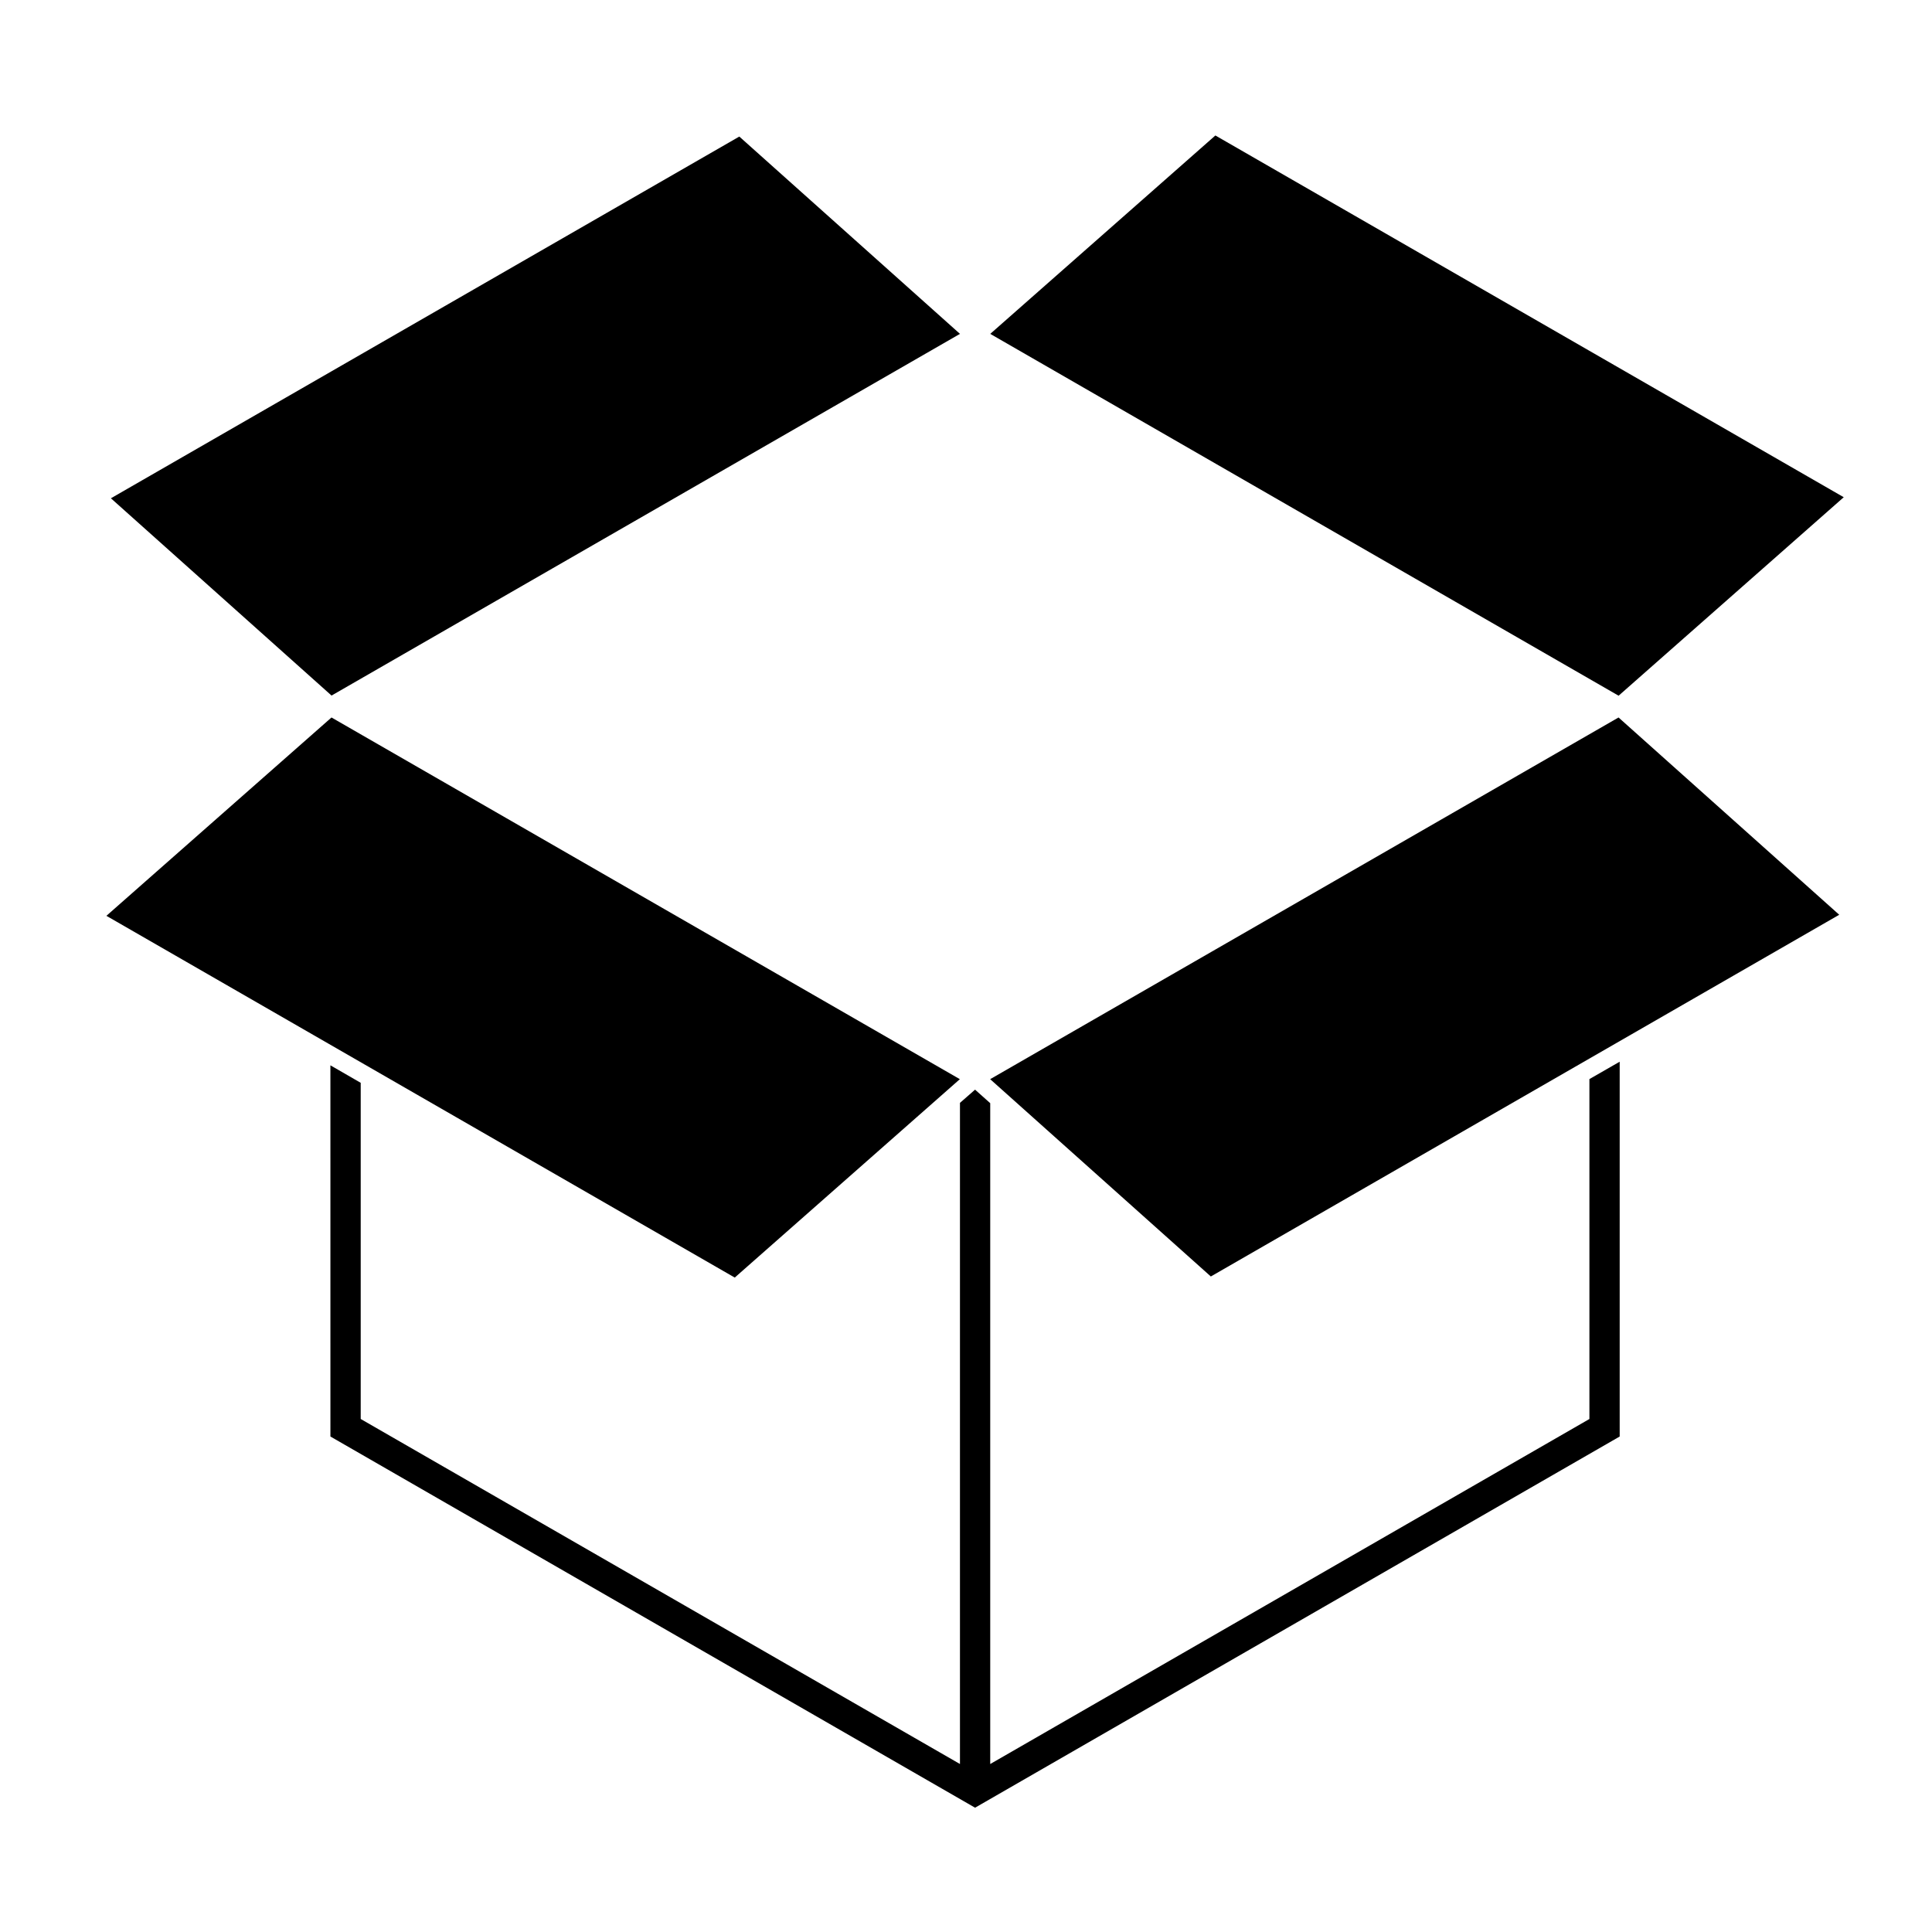
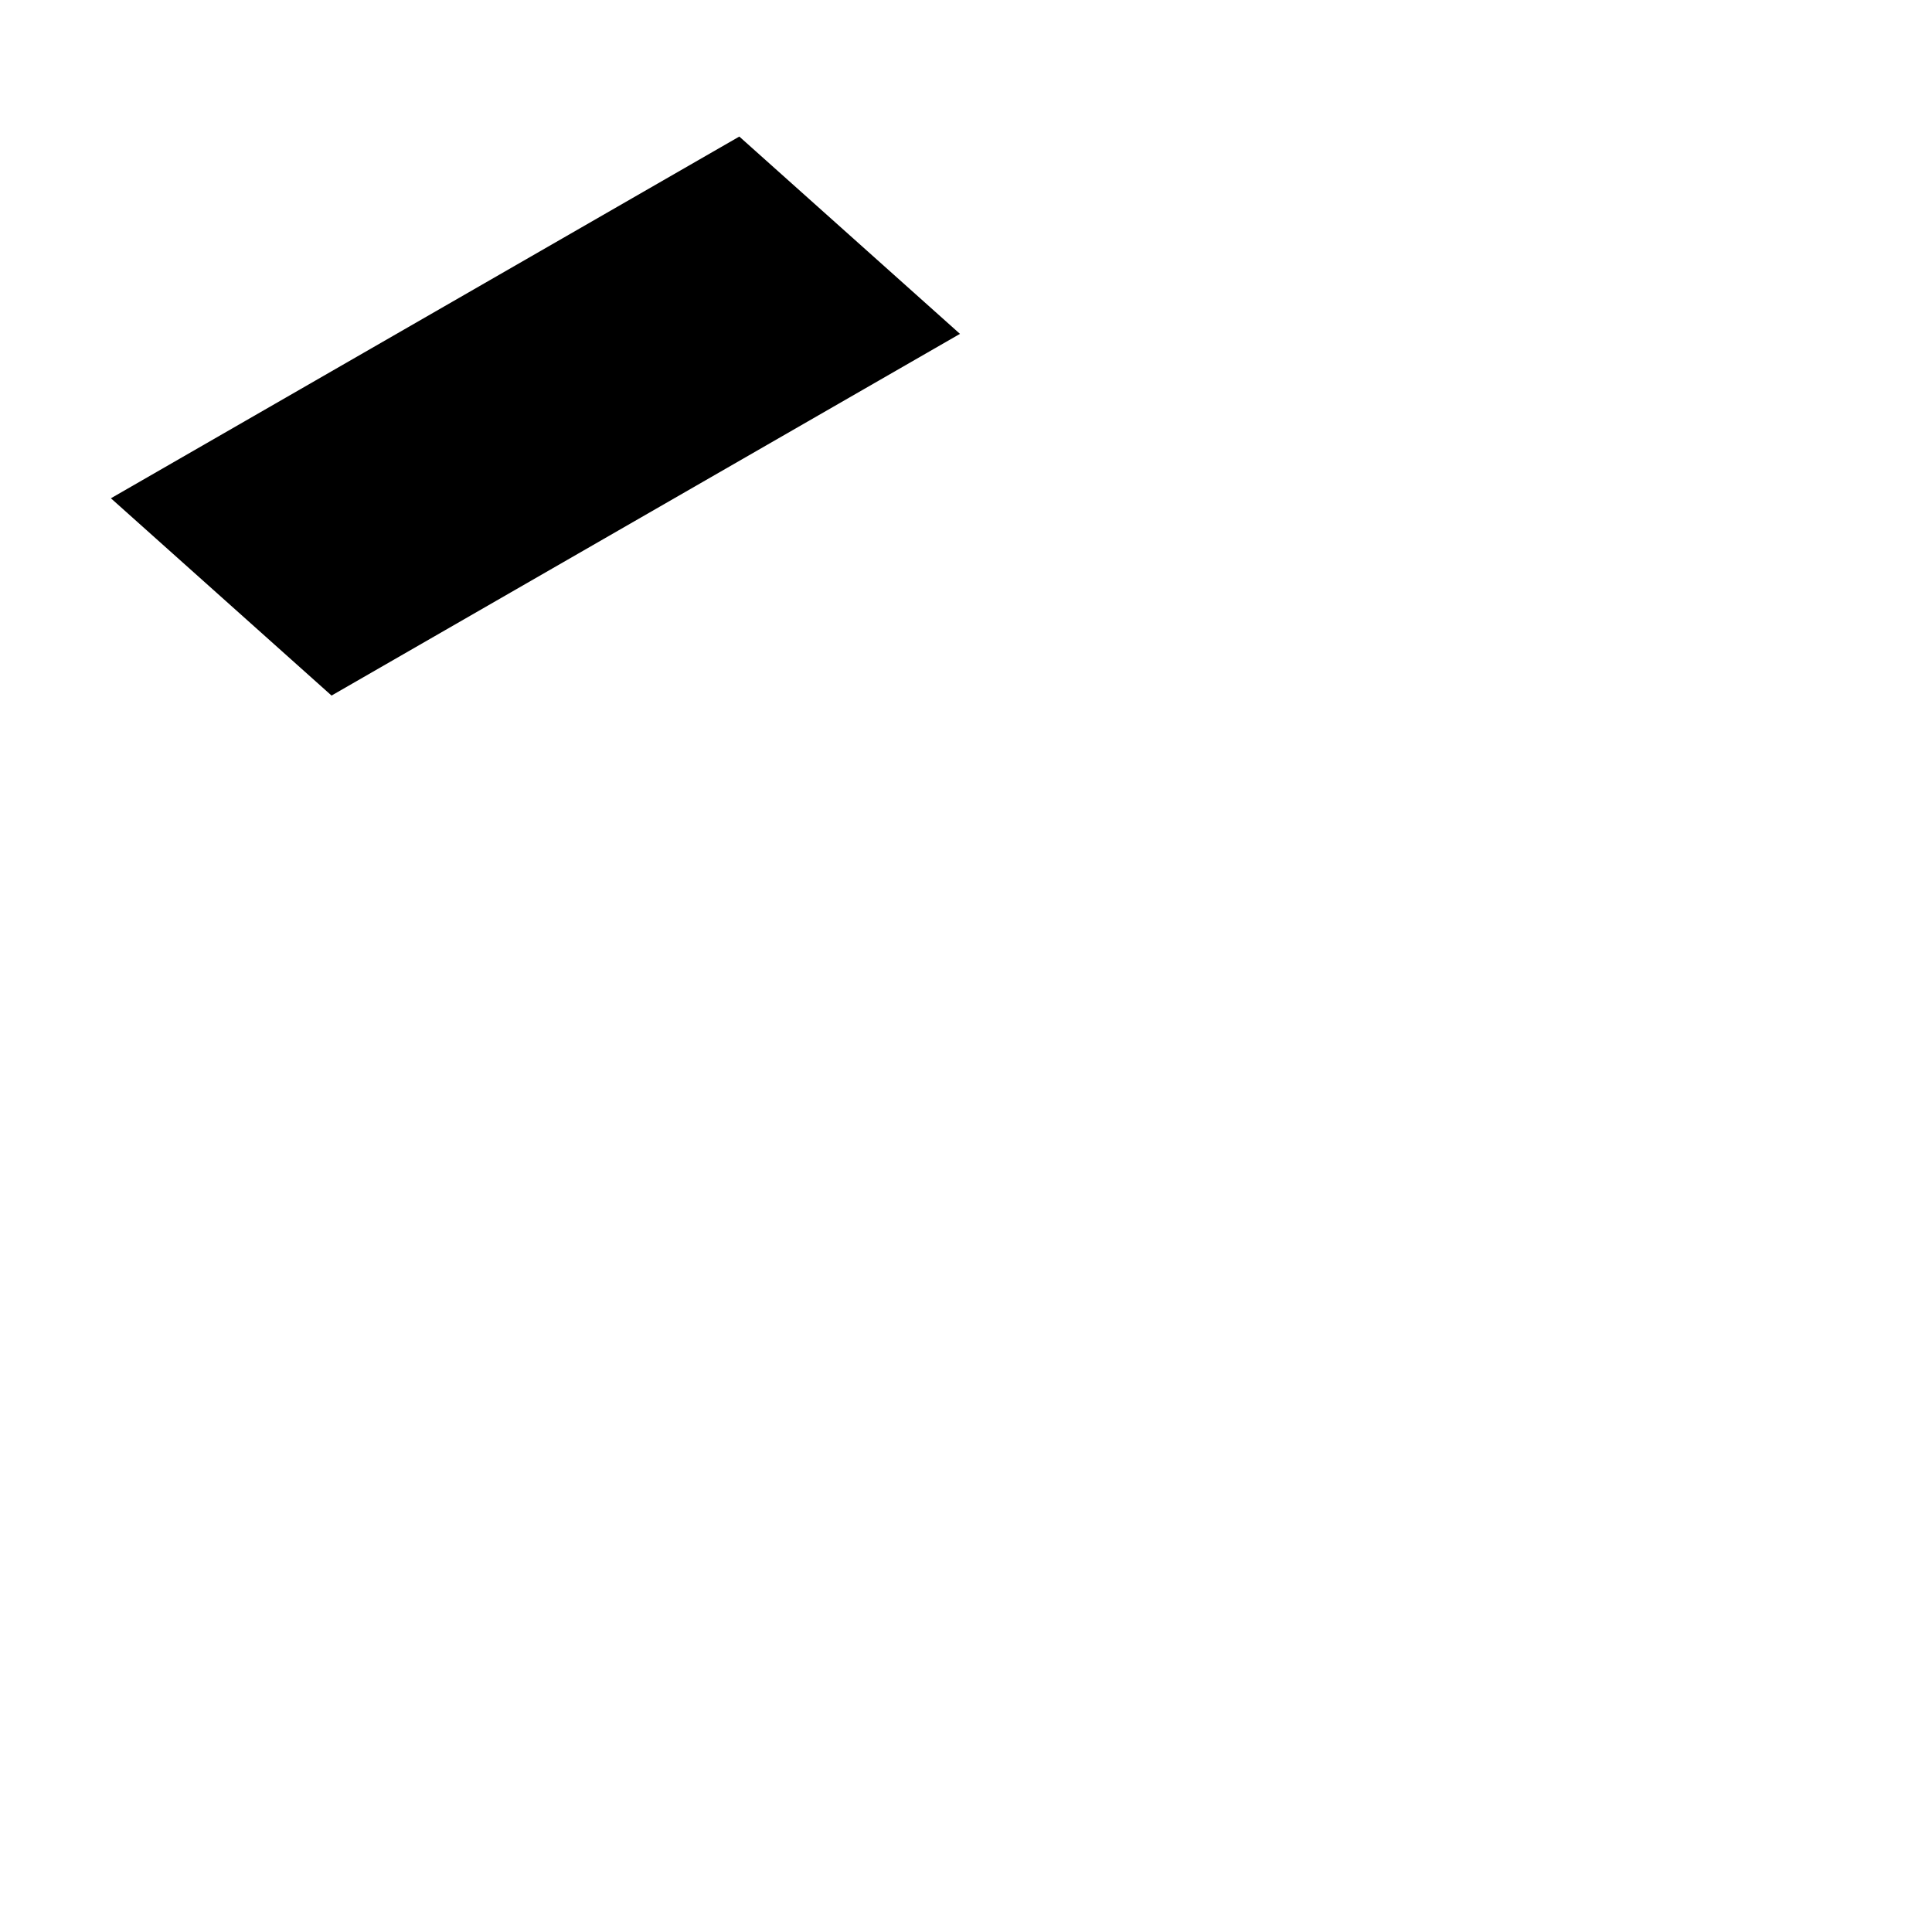
<svg xmlns="http://www.w3.org/2000/svg" fill="#000000" width="800px" height="800px" version="1.1" viewBox="144 144 512 512">
  <g>
-     <path d="m572.93 334.14 58.484 52.281-166.53 95.859-58.48-52.289z" />
    <path d="m173.39 276.05 58.473 52.281 166.54-95.852-58.477-52.289z" />
-     <path d="m632.61 275.77-59.664 52.602-166.52-95.891 59.66-52.578z" />
-     <path d="m231.85 334.14 166.52 95.852-59.652 52.578-166.52-95.867z" />
-     <path d="m231.56 426.32 8.031 4.637v89.09l158.81 91.434v-175.21l4-3.5 4.019 3.582v175.13l158.79-91.434v-90.078l8.023-4.606v99.328l-170.83 98.367-170.84-98.367z" />
  </g>
</svg>